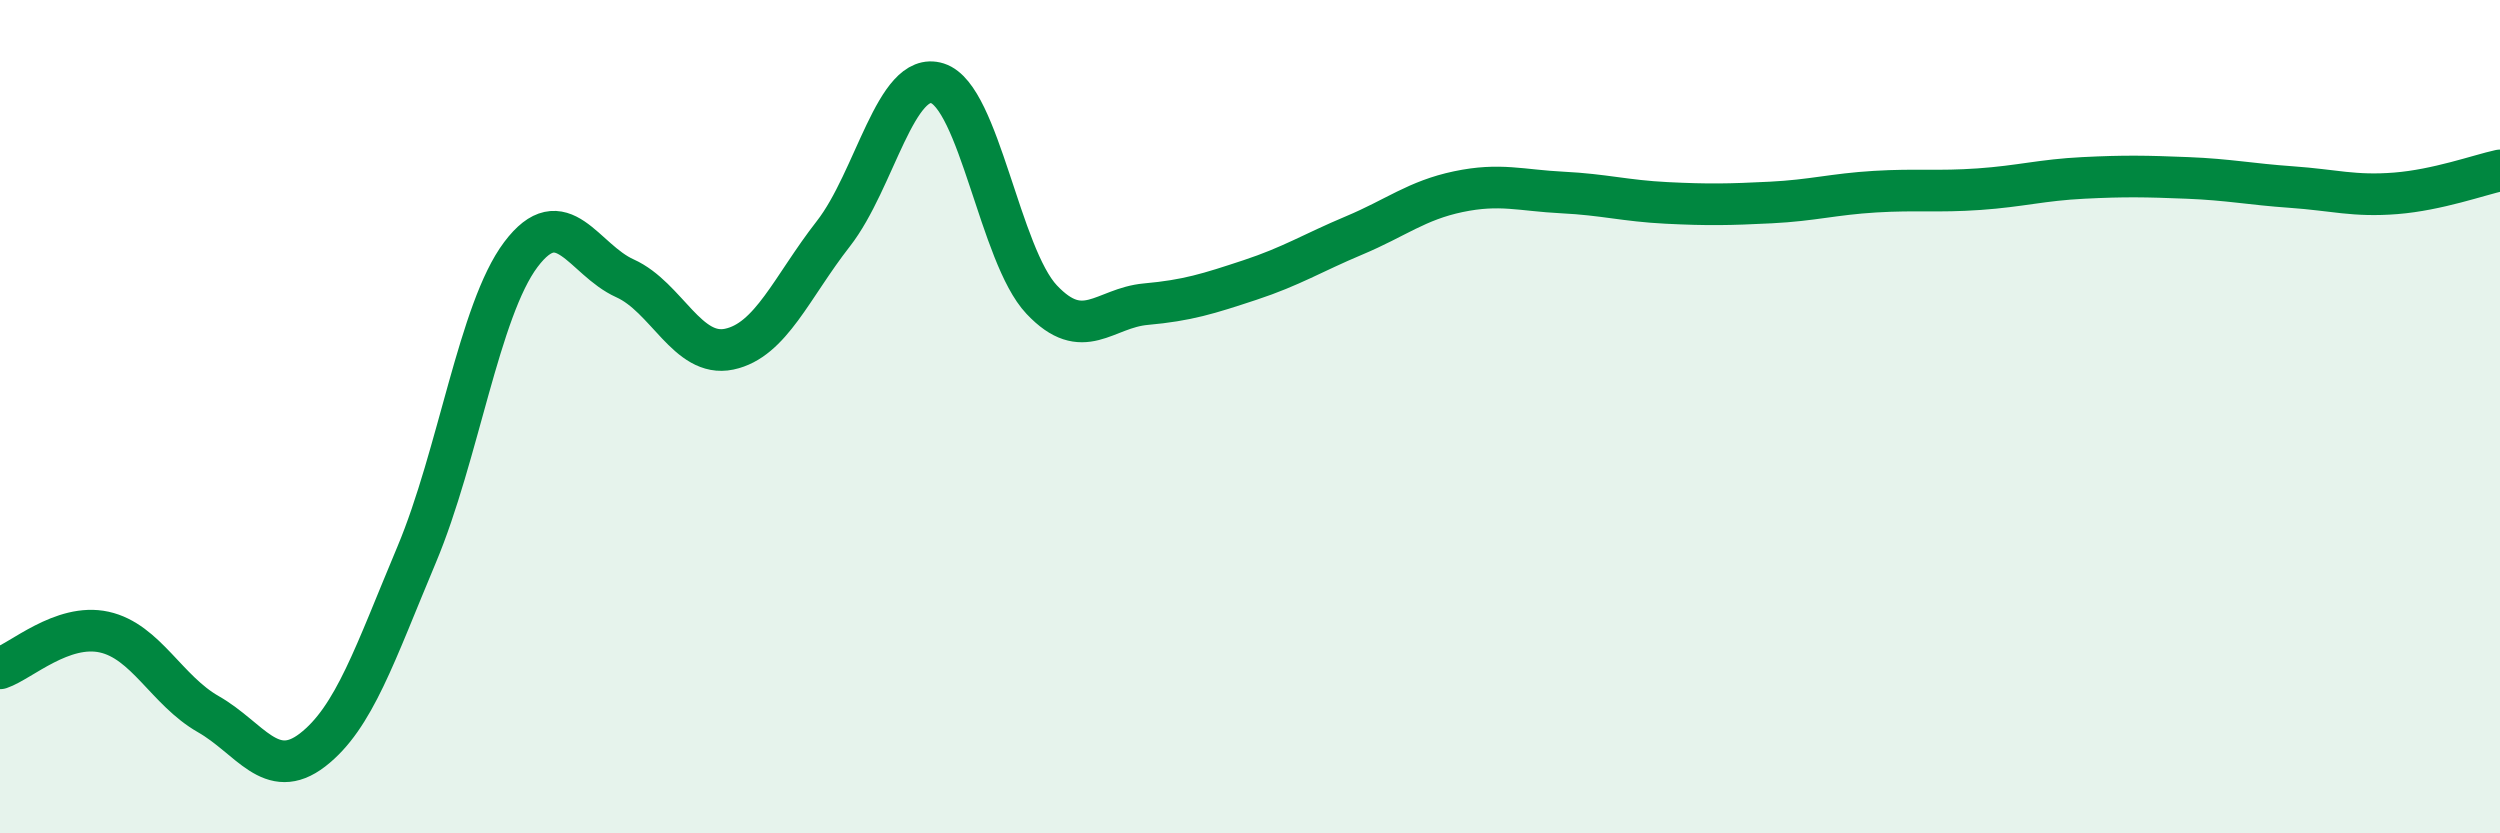
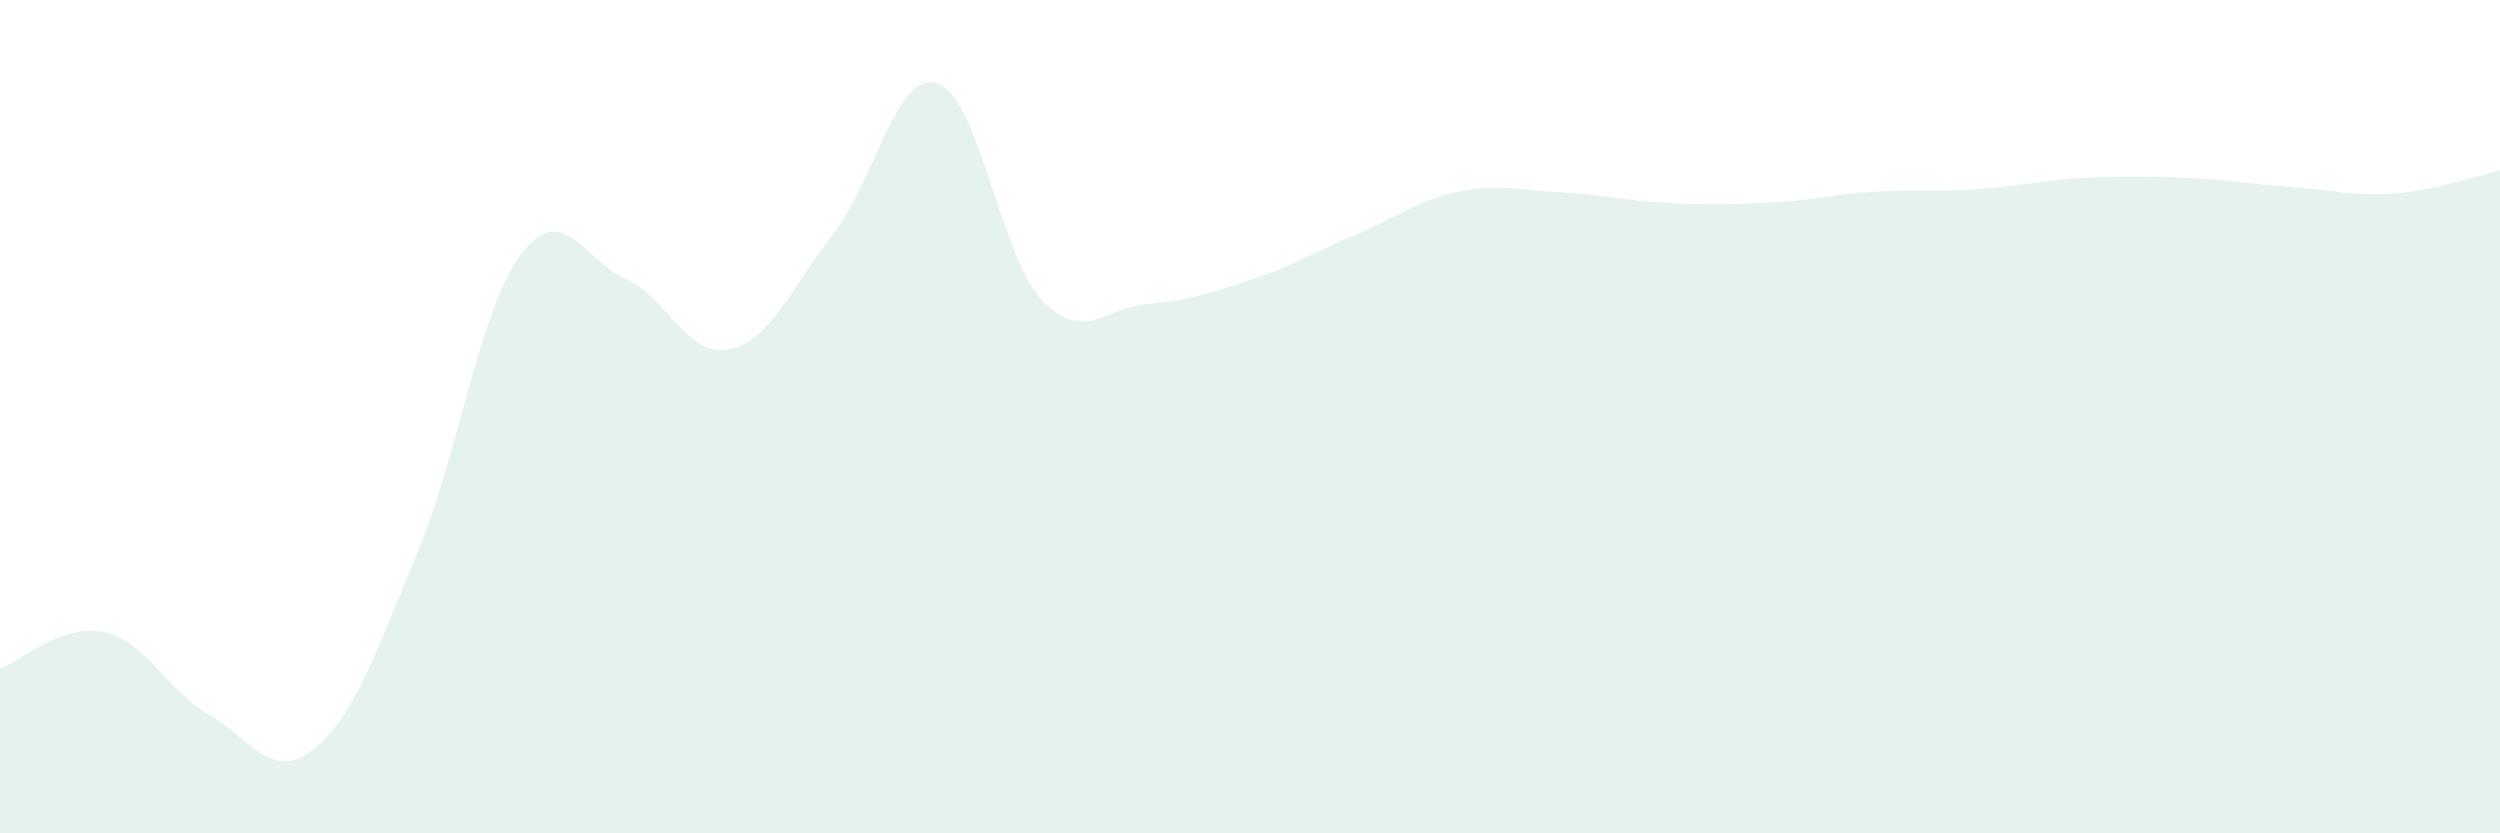
<svg xmlns="http://www.w3.org/2000/svg" width="60" height="20" viewBox="0 0 60 20">
  <path d="M 0,16.04 C 0.5,15.87 1.5,14.95 2.5,15.17 C 3.5,15.39 4,16.57 5,17.14 C 6,17.71 6.5,18.77 7.5,18 C 8.5,17.23 9,15.69 10,13.31 C 11,10.93 11.5,7.44 12.5,6.11 C 13.5,4.78 14,6.23 15,6.68 C 16,7.13 16.5,8.59 17.5,8.38 C 18.5,8.17 19,6.89 20,5.61 C 21,4.33 21.5,1.68 22.5,2 C 23.5,2.32 24,6.13 25,7.19 C 26,8.25 26.5,7.39 27.5,7.3 C 28.5,7.21 29,7.05 30,6.72 C 31,6.39 31.5,6.07 32.5,5.65 C 33.5,5.23 34,4.81 35,4.6 C 36,4.39 36.5,4.57 37.5,4.62 C 38.5,4.67 39,4.82 40,4.87 C 41,4.92 41.5,4.91 42.5,4.86 C 43.5,4.81 44,4.66 45,4.6 C 46,4.54 46.5,4.61 47.5,4.54 C 48.5,4.47 49,4.32 50,4.27 C 51,4.22 51.5,4.23 52.5,4.27 C 53.5,4.31 54,4.42 55,4.49 C 56,4.56 56.5,4.72 57.5,4.64 C 58.5,4.56 59.5,4.2 60,4.09L60 20L0 20Z" fill="#008740" opacity="0.1" stroke-linecap="round" stroke-linejoin="round" />
-   <path d="M 0,16.04 C 0.5,15.87 1.5,14.95 2.5,15.17 C 3.5,15.39 4,16.57 5,17.14 C 6,17.71 6.5,18.77 7.5,18 C 8.5,17.23 9,15.69 10,13.31 C 11,10.93 11.5,7.44 12.5,6.11 C 13.5,4.78 14,6.23 15,6.68 C 16,7.13 16.5,8.59 17.5,8.38 C 18.5,8.17 19,6.89 20,5.61 C 21,4.33 21.5,1.68 22.5,2 C 23.5,2.32 24,6.13 25,7.19 C 26,8.25 26.5,7.39 27.5,7.3 C 28.5,7.21 29,7.05 30,6.72 C 31,6.39 31.5,6.07 32.5,5.65 C 33.5,5.23 34,4.81 35,4.6 C 36,4.39 36.5,4.57 37.5,4.62 C 38.5,4.67 39,4.82 40,4.87 C 41,4.92 41.5,4.91 42.5,4.86 C 43.5,4.81 44,4.66 45,4.6 C 46,4.54 46.5,4.61 47.5,4.54 C 48.5,4.47 49,4.32 50,4.27 C 51,4.22 51.5,4.23 52.5,4.27 C 53.5,4.31 54,4.42 55,4.49 C 56,4.56 56.5,4.72 57.5,4.64 C 58.5,4.56 59.5,4.2 60,4.09" stroke="#008740" stroke-width="1" fill="none" stroke-linecap="round" stroke-linejoin="round" />
</svg>